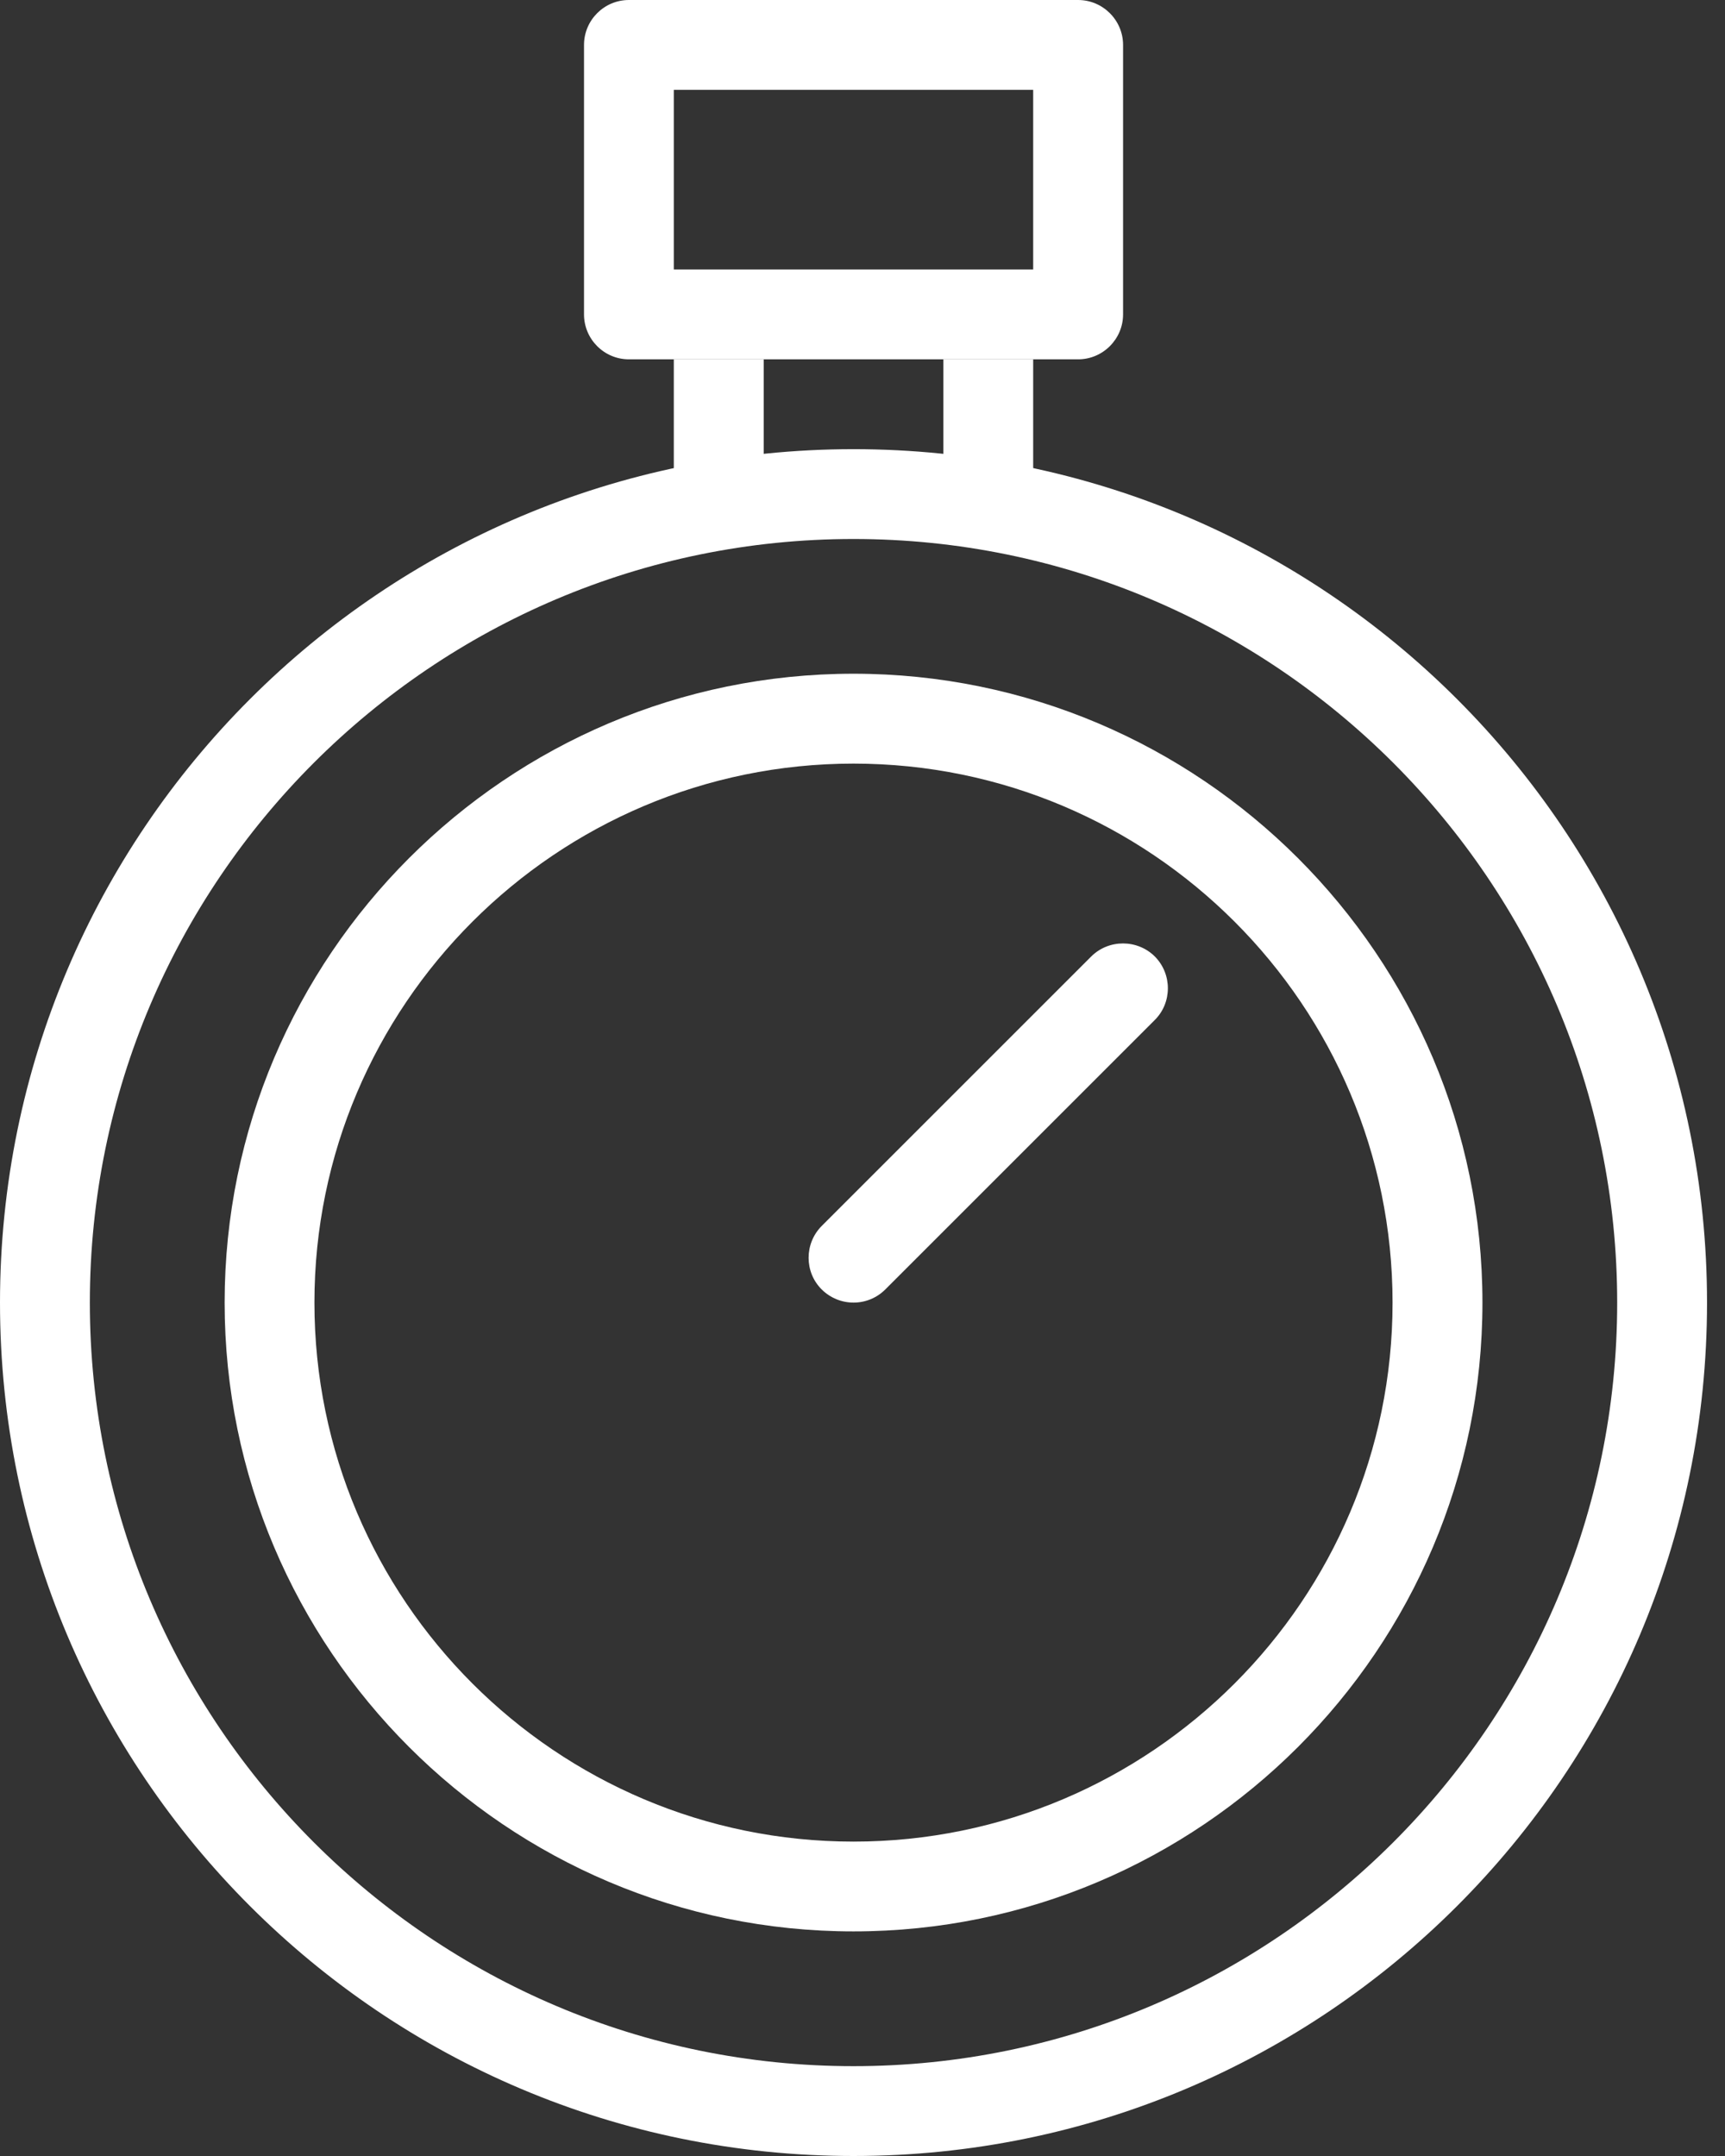
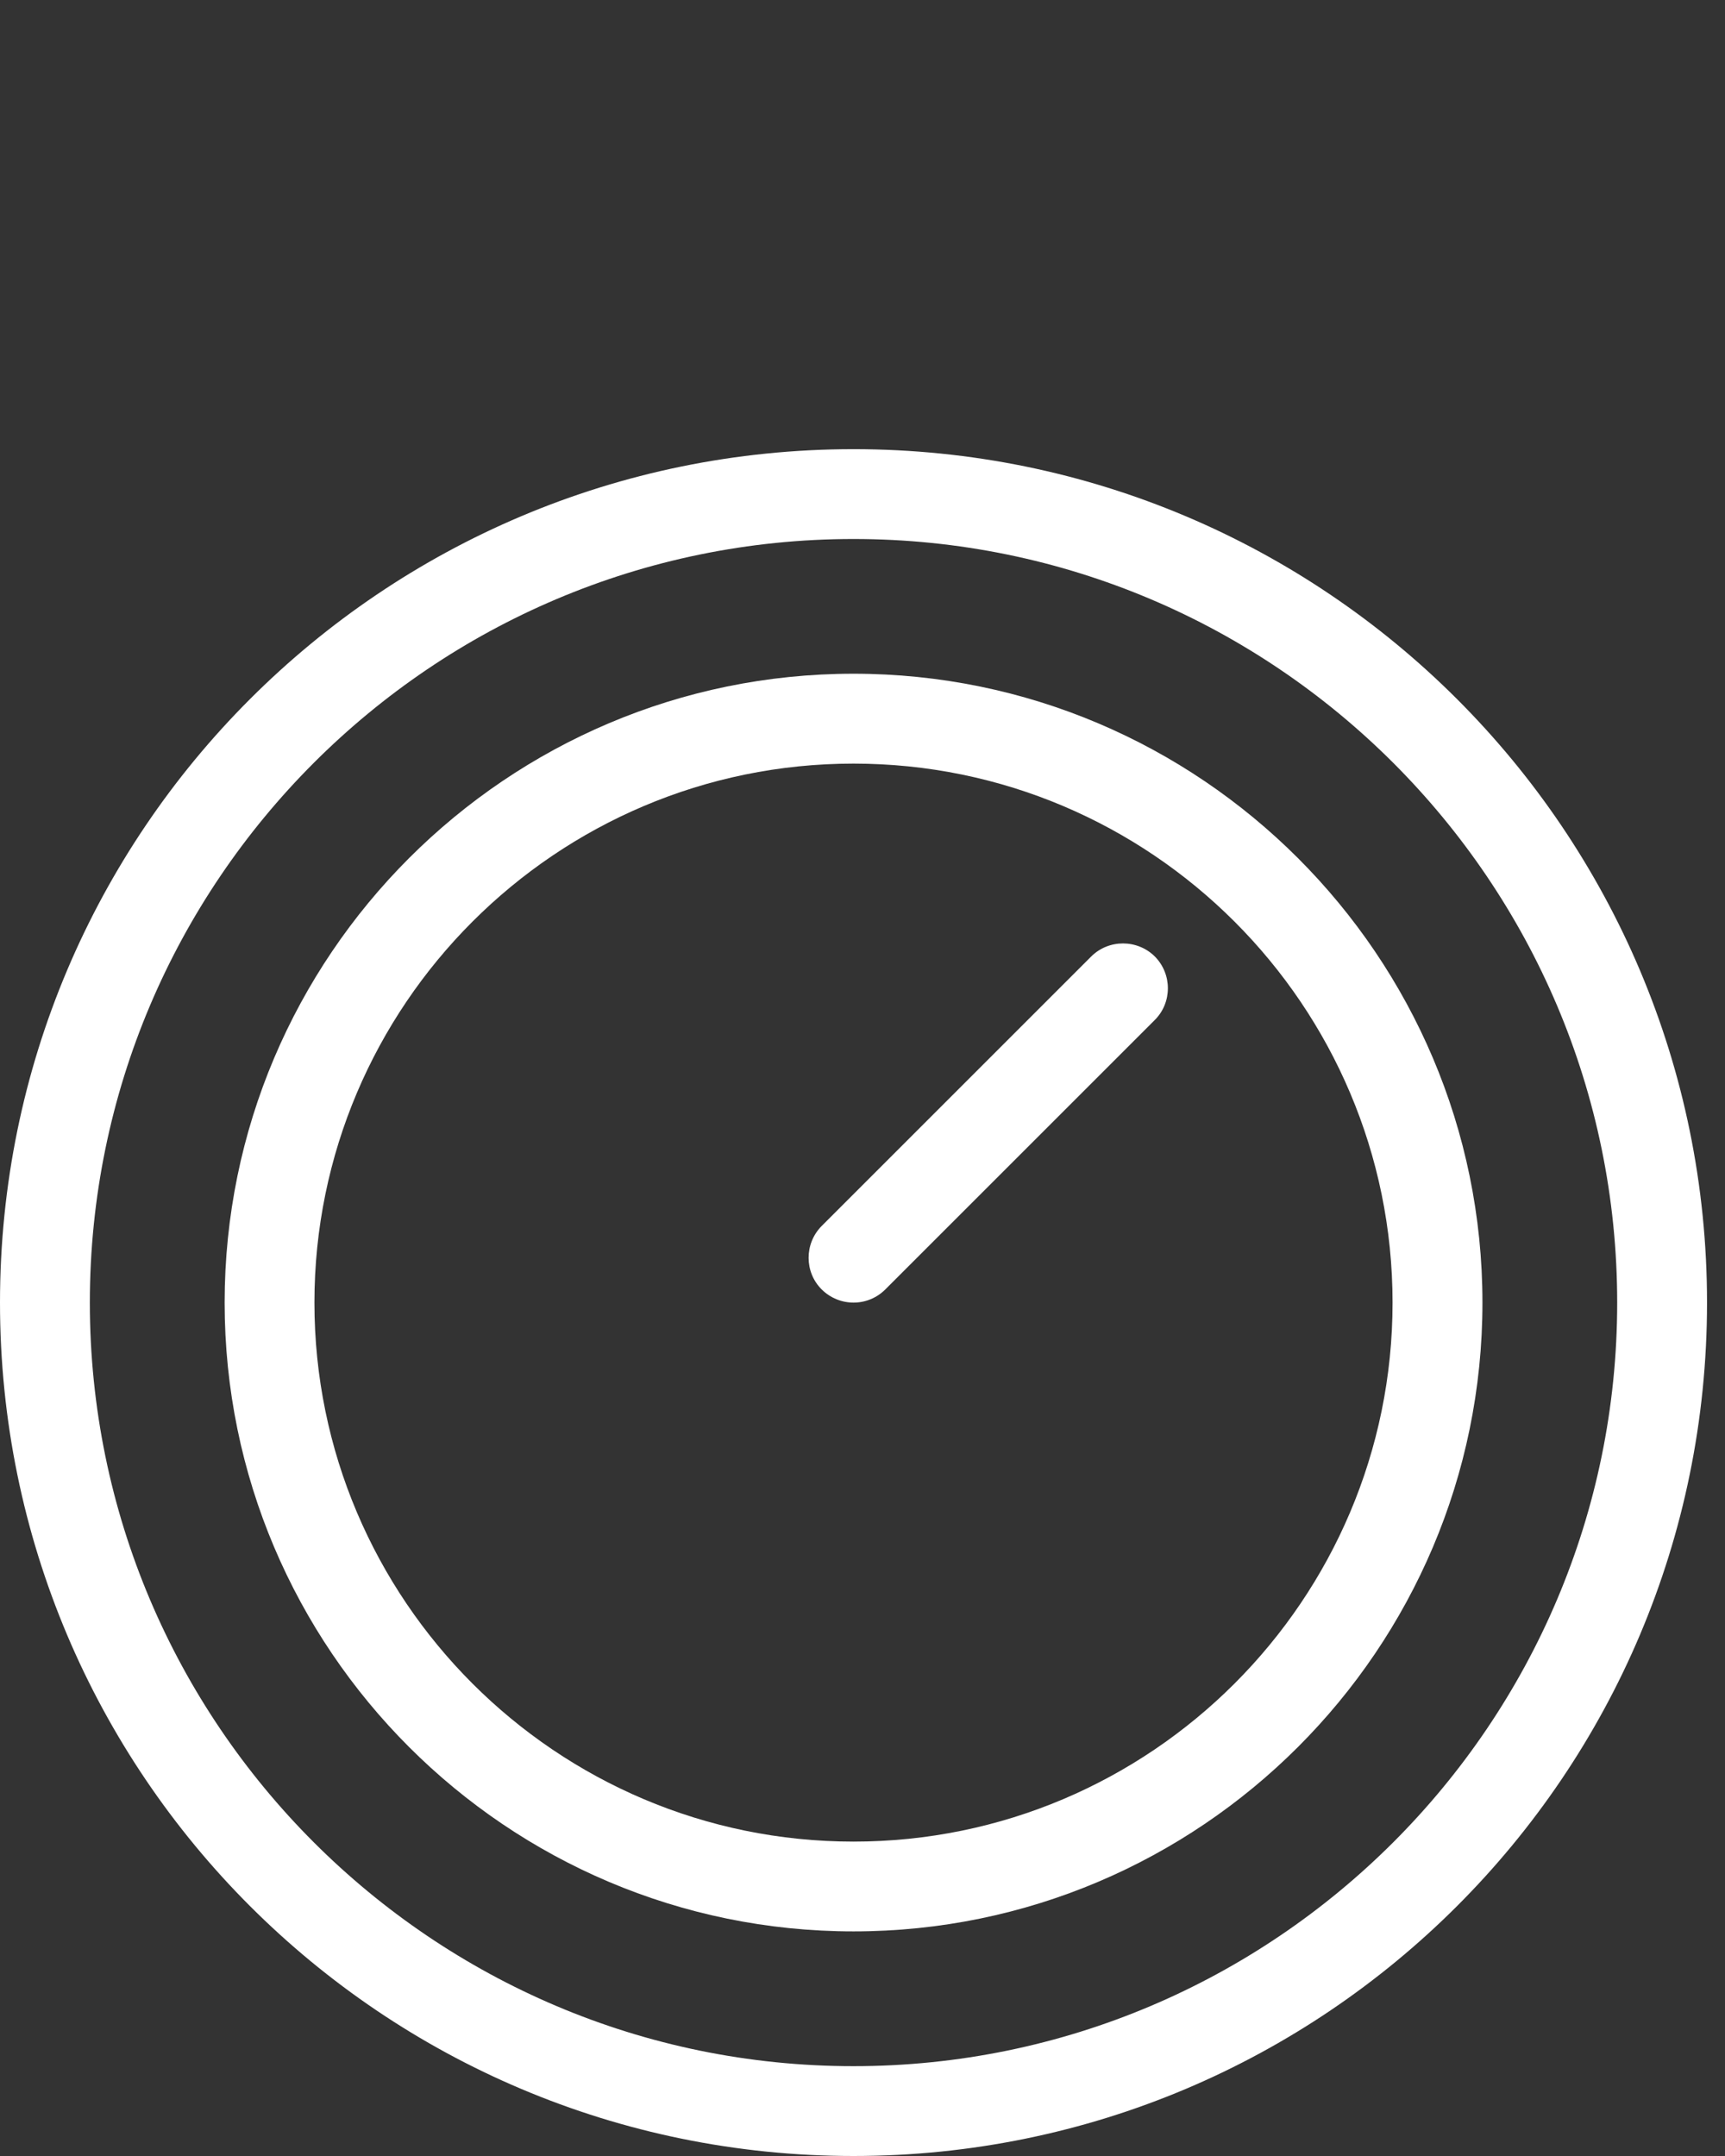
<svg xmlns="http://www.w3.org/2000/svg" width="36" height="45" viewBox="0 0 36 45" fill="none">
  <rect x="0" y="0" width="36" height="45" fill="#333333" stroke="none" />
  <path d="M17.812 11.25C26.602 11.25 33.75 18.399 33.75 27.188C33.75 35.976 26.602 43.125 17.812 43.125C9.024 43.125 1.875 35.976 1.875 27.188C1.875 18.399 9.024 11.25 17.812 11.25ZM17.812 9.375C7.974 9.375 0 17.349 0 27.188C0 37.026 7.974 45 17.812 45C27.651 45 35.625 37.026 35.625 27.188C35.625 17.349 27.651 9.375 17.812 9.375Z" fill="white" />
-   <path d="M22.5 7.5H13.125C12.607 7.5 12.188 7.078 12.188 6.562V0.938C12.188 0.422 12.607 0 13.125 0H22.5C23.016 0 23.438 0.422 23.438 0.938V6.562C23.438 7.078 23.016 7.5 22.5 7.5ZM14.062 5.625H21.562V1.875H14.062V5.625Z" fill="white" />
-   <path d="M14.062 7.5H15.938V11.25H14.062V7.5Z" fill="white" />
-   <path d="M19.688 7.5H21.562V11.25H19.688V7.5Z" fill="white" />
  <path d="M17.812 40.312C10.575 40.312 4.688 34.423 4.688 27.188C4.688 19.952 10.575 14.062 17.812 14.062C25.048 14.062 30.938 19.952 30.938 27.188C30.938 34.423 25.048 40.312 17.812 40.312ZM17.812 15.938C11.608 15.938 6.562 20.983 6.562 27.188C6.562 33.392 11.608 38.438 17.812 38.438C24.017 38.438 29.062 33.392 29.062 27.188C29.062 20.983 24.017 15.938 17.812 15.938Z" fill="white" />
  <path d="M17.813 27.188C17.573 27.188 17.333 27.096 17.149 26.914C16.784 26.552 16.784 25.954 17.149 25.588L22.774 19.963C23.138 19.601 23.734 19.601 24.1 19.963C24.464 20.329 24.464 20.927 24.1 21.289L18.475 26.914C18.293 27.096 18.053 27.188 17.813 27.188Z" fill="white" />
</svg>